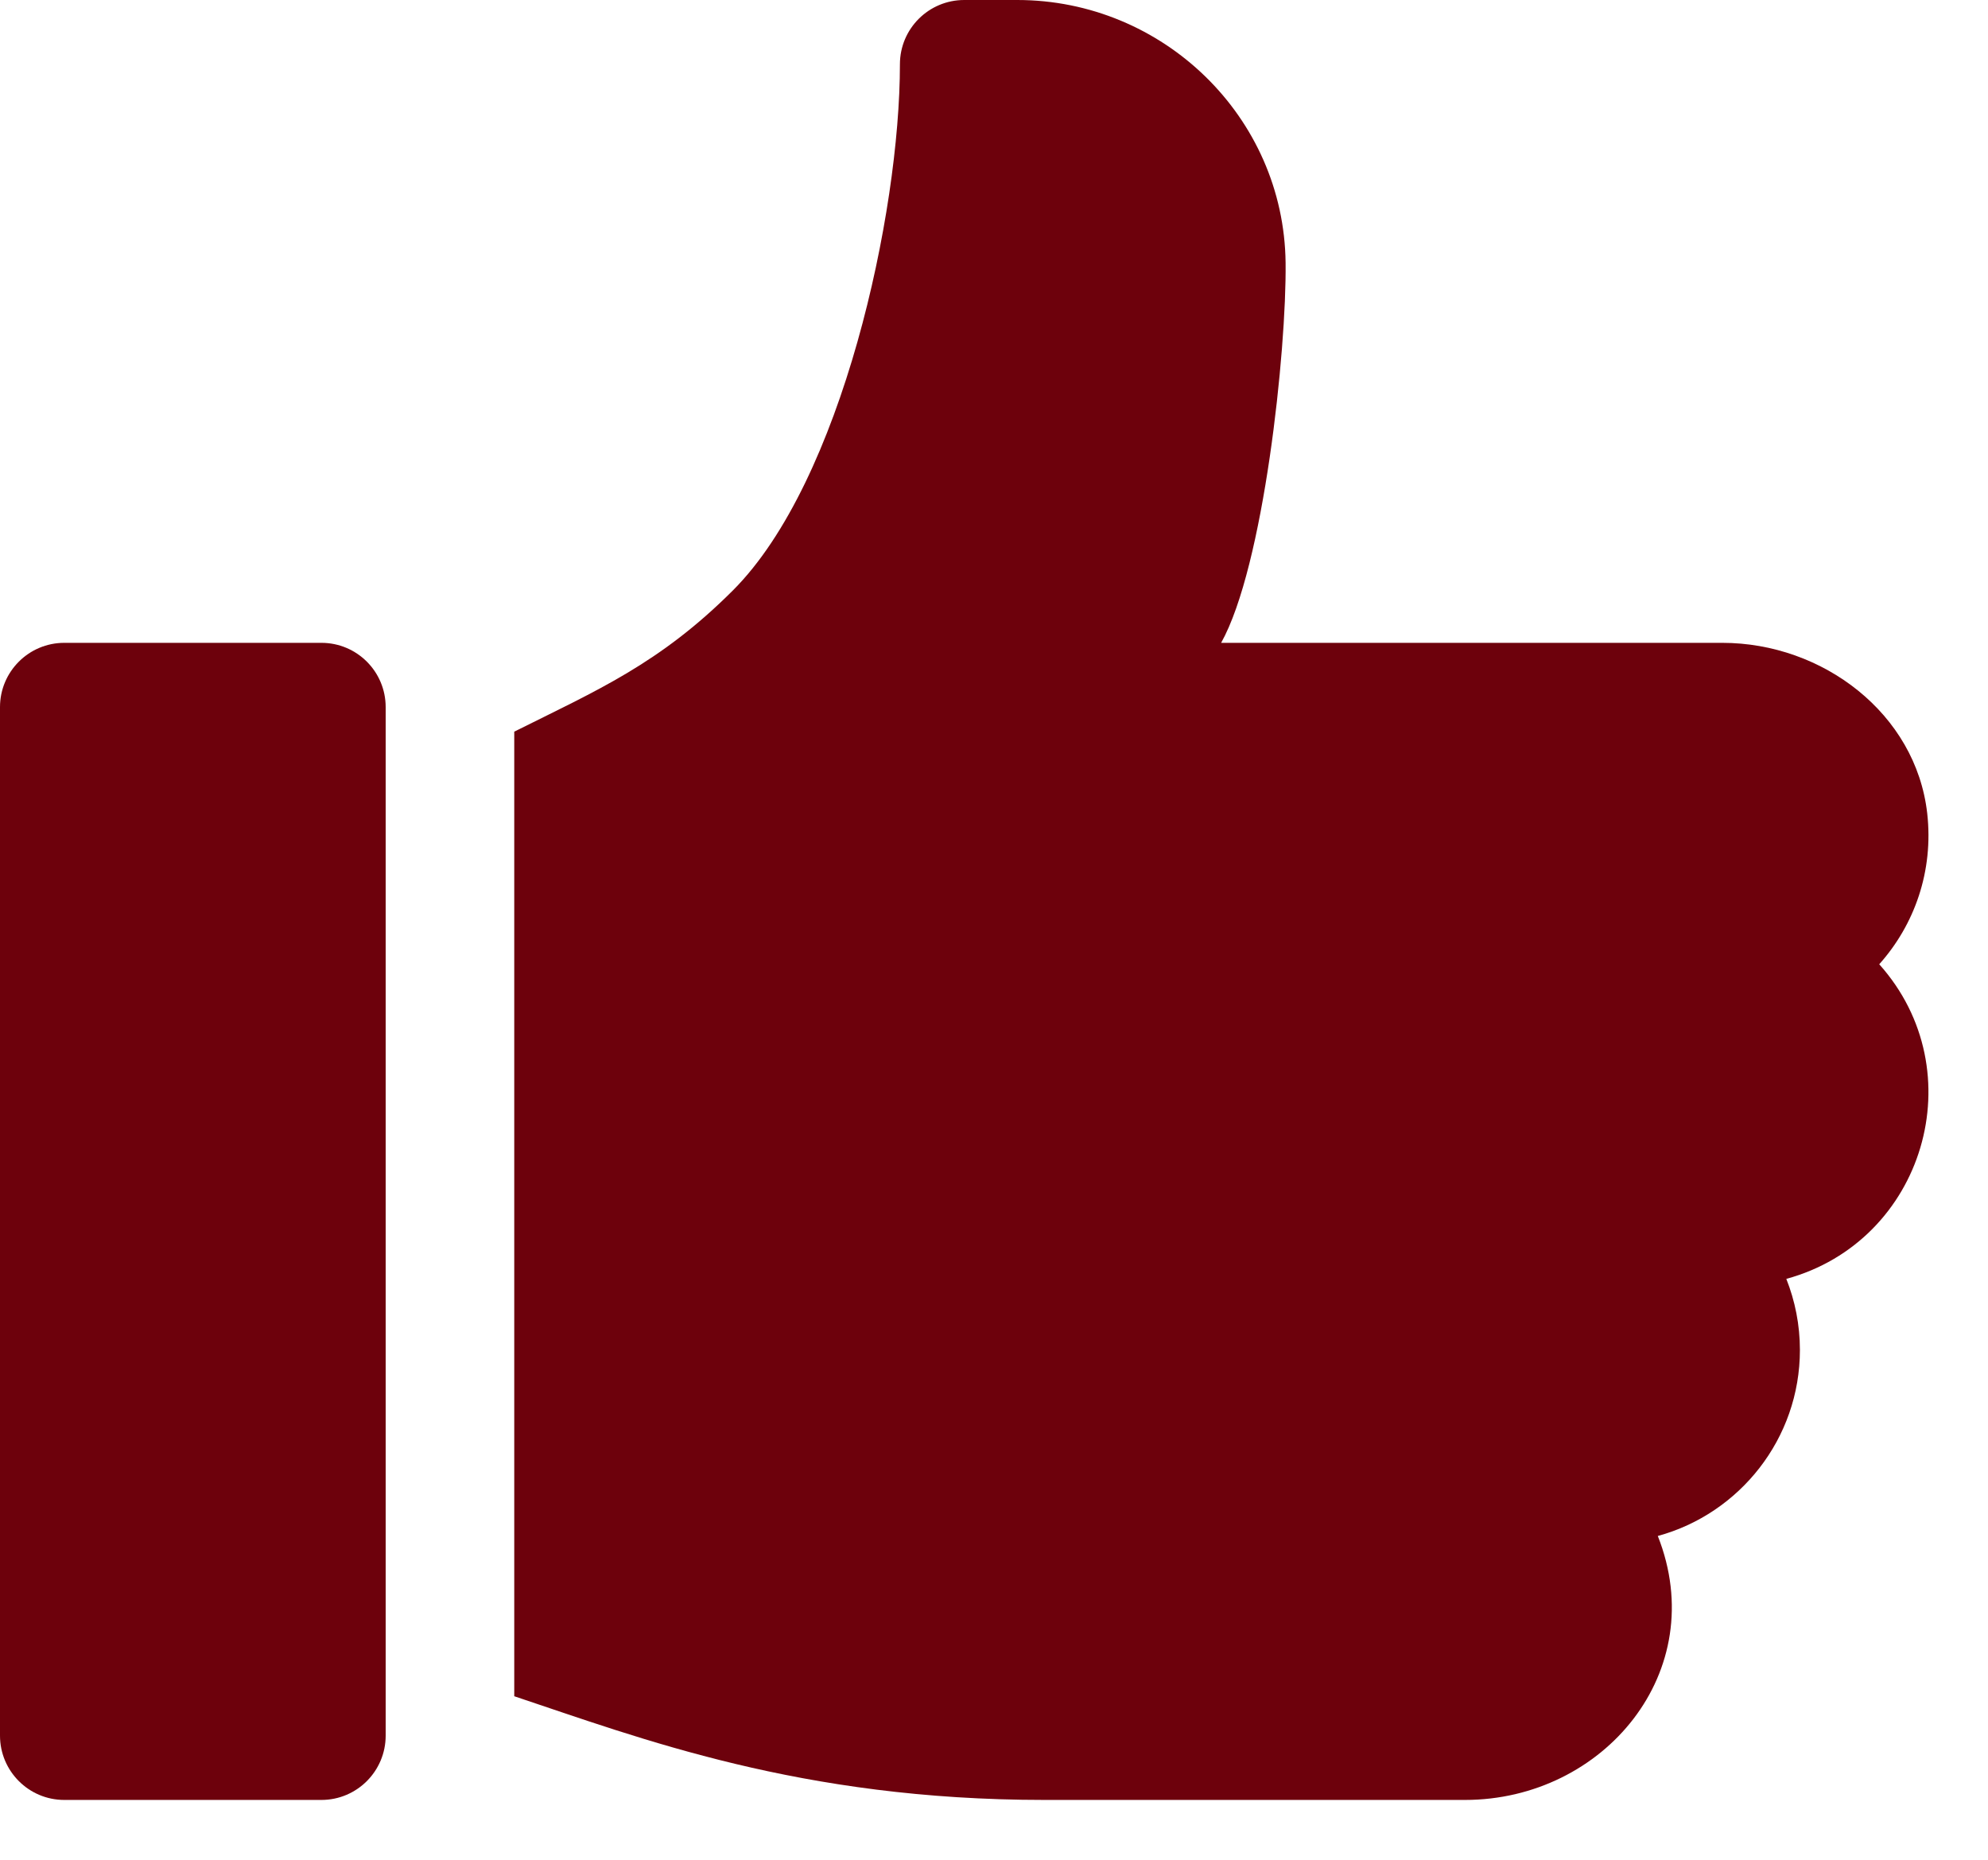
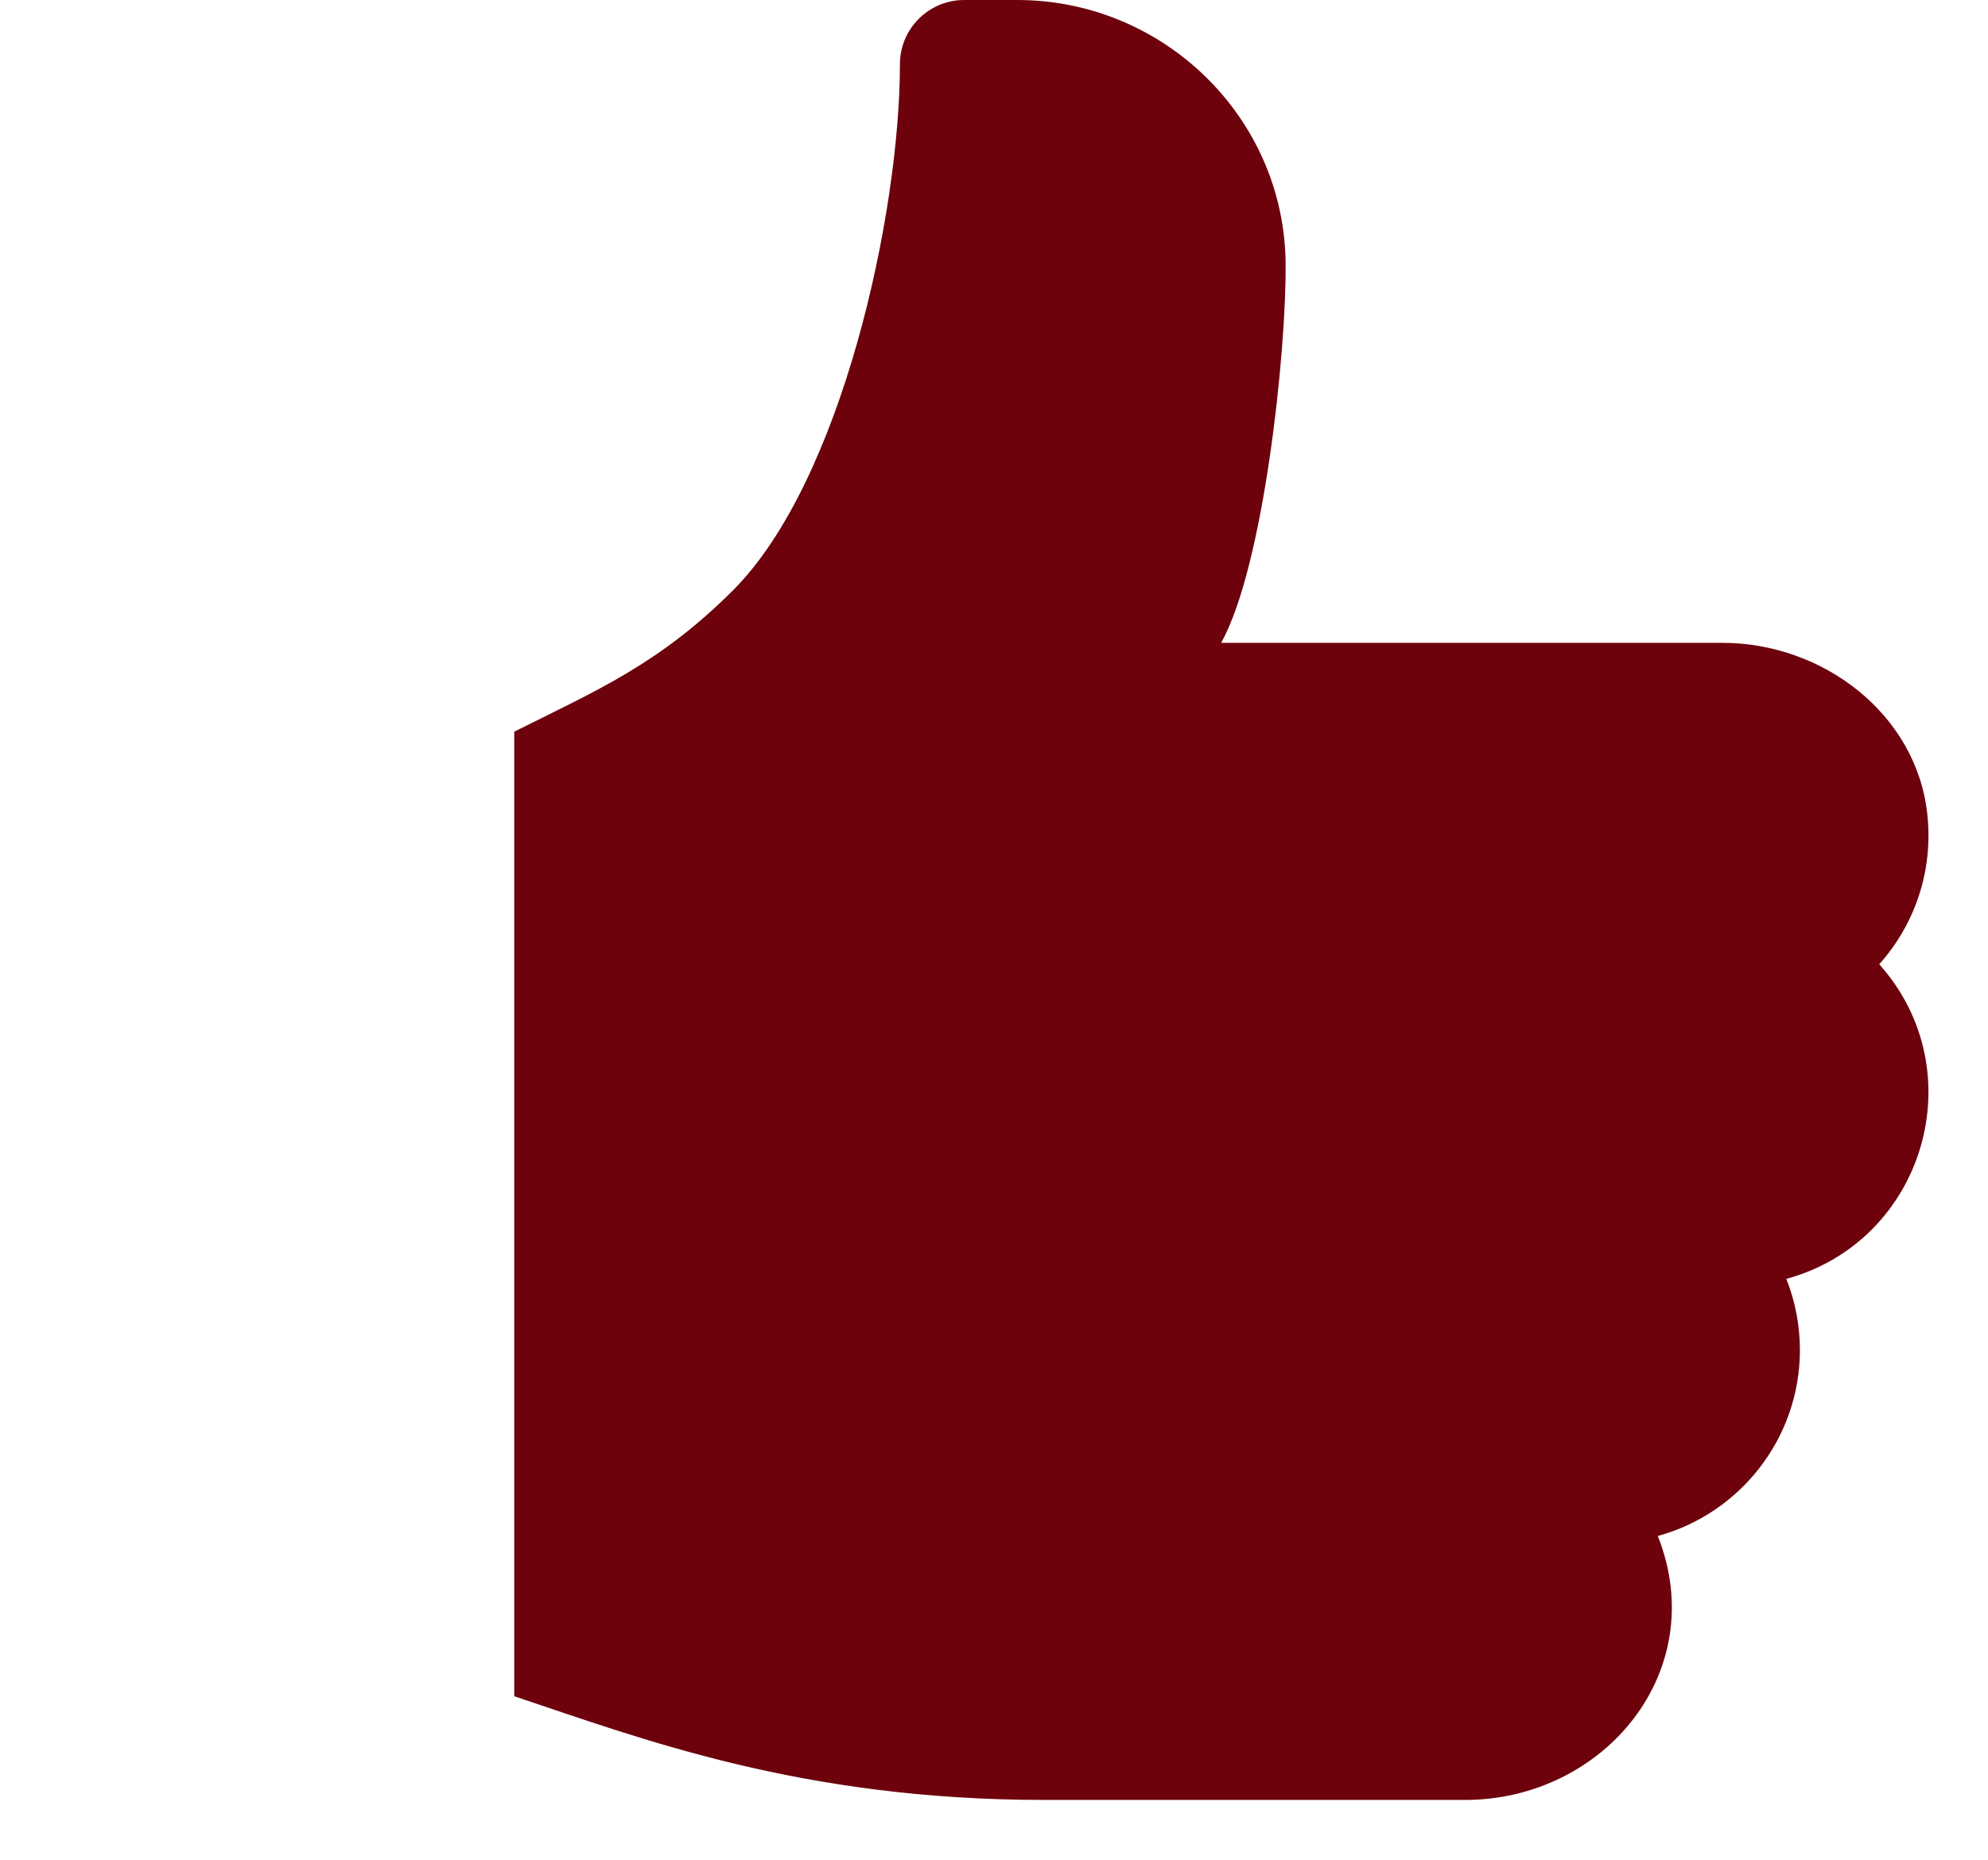
<svg xmlns="http://www.w3.org/2000/svg" width="31" height="29" viewBox="0 0 31 29" fill="none">
  <g id="ico5">
    <g id="Group">
      <g id="Group_2">
-         <path id="Vector" d="M5.012 10.024H1.002C0.449 10.024 0 10.473 0 11.026V27.064C0 27.618 0.449 28.067 1.002 28.067H5.012C5.565 28.067 6.014 27.618 6.014 27.064V11.026C6.014 10.473 5.566 10.024 5.012 10.024Z" fill="#6D010C" />
-       </g>
+         </g>
    </g>
    <g id="Group_3">
      <g id="Group_4">
        <path id="Vector_2" d="M30.052 12.681C29.875 11.126 28.422 10.024 26.857 10.024H19.042C19.706 8.835 20.063 5.471 20.047 4.097C20.021 1.823 18.137 0 15.863 0H15.036C14.482 0 14.033 0.448 14.033 1.002C14.033 3.32 13.131 7.504 11.429 9.206C10.283 10.352 9.303 10.767 8.019 11.409V26.45C9.985 27.105 12.482 28.067 16.287 28.067H22.845C25.005 28.067 26.688 26.066 25.851 23.951C27.126 23.604 28.067 22.434 28.067 21.05C28.067 20.659 27.991 20.285 27.855 19.942C30.005 19.356 30.796 16.702 29.304 15.036C29.852 14.423 30.154 13.586 30.052 12.681Z" fill="#6D010C" />
      </g>
    </g>
  </g>
</svg>